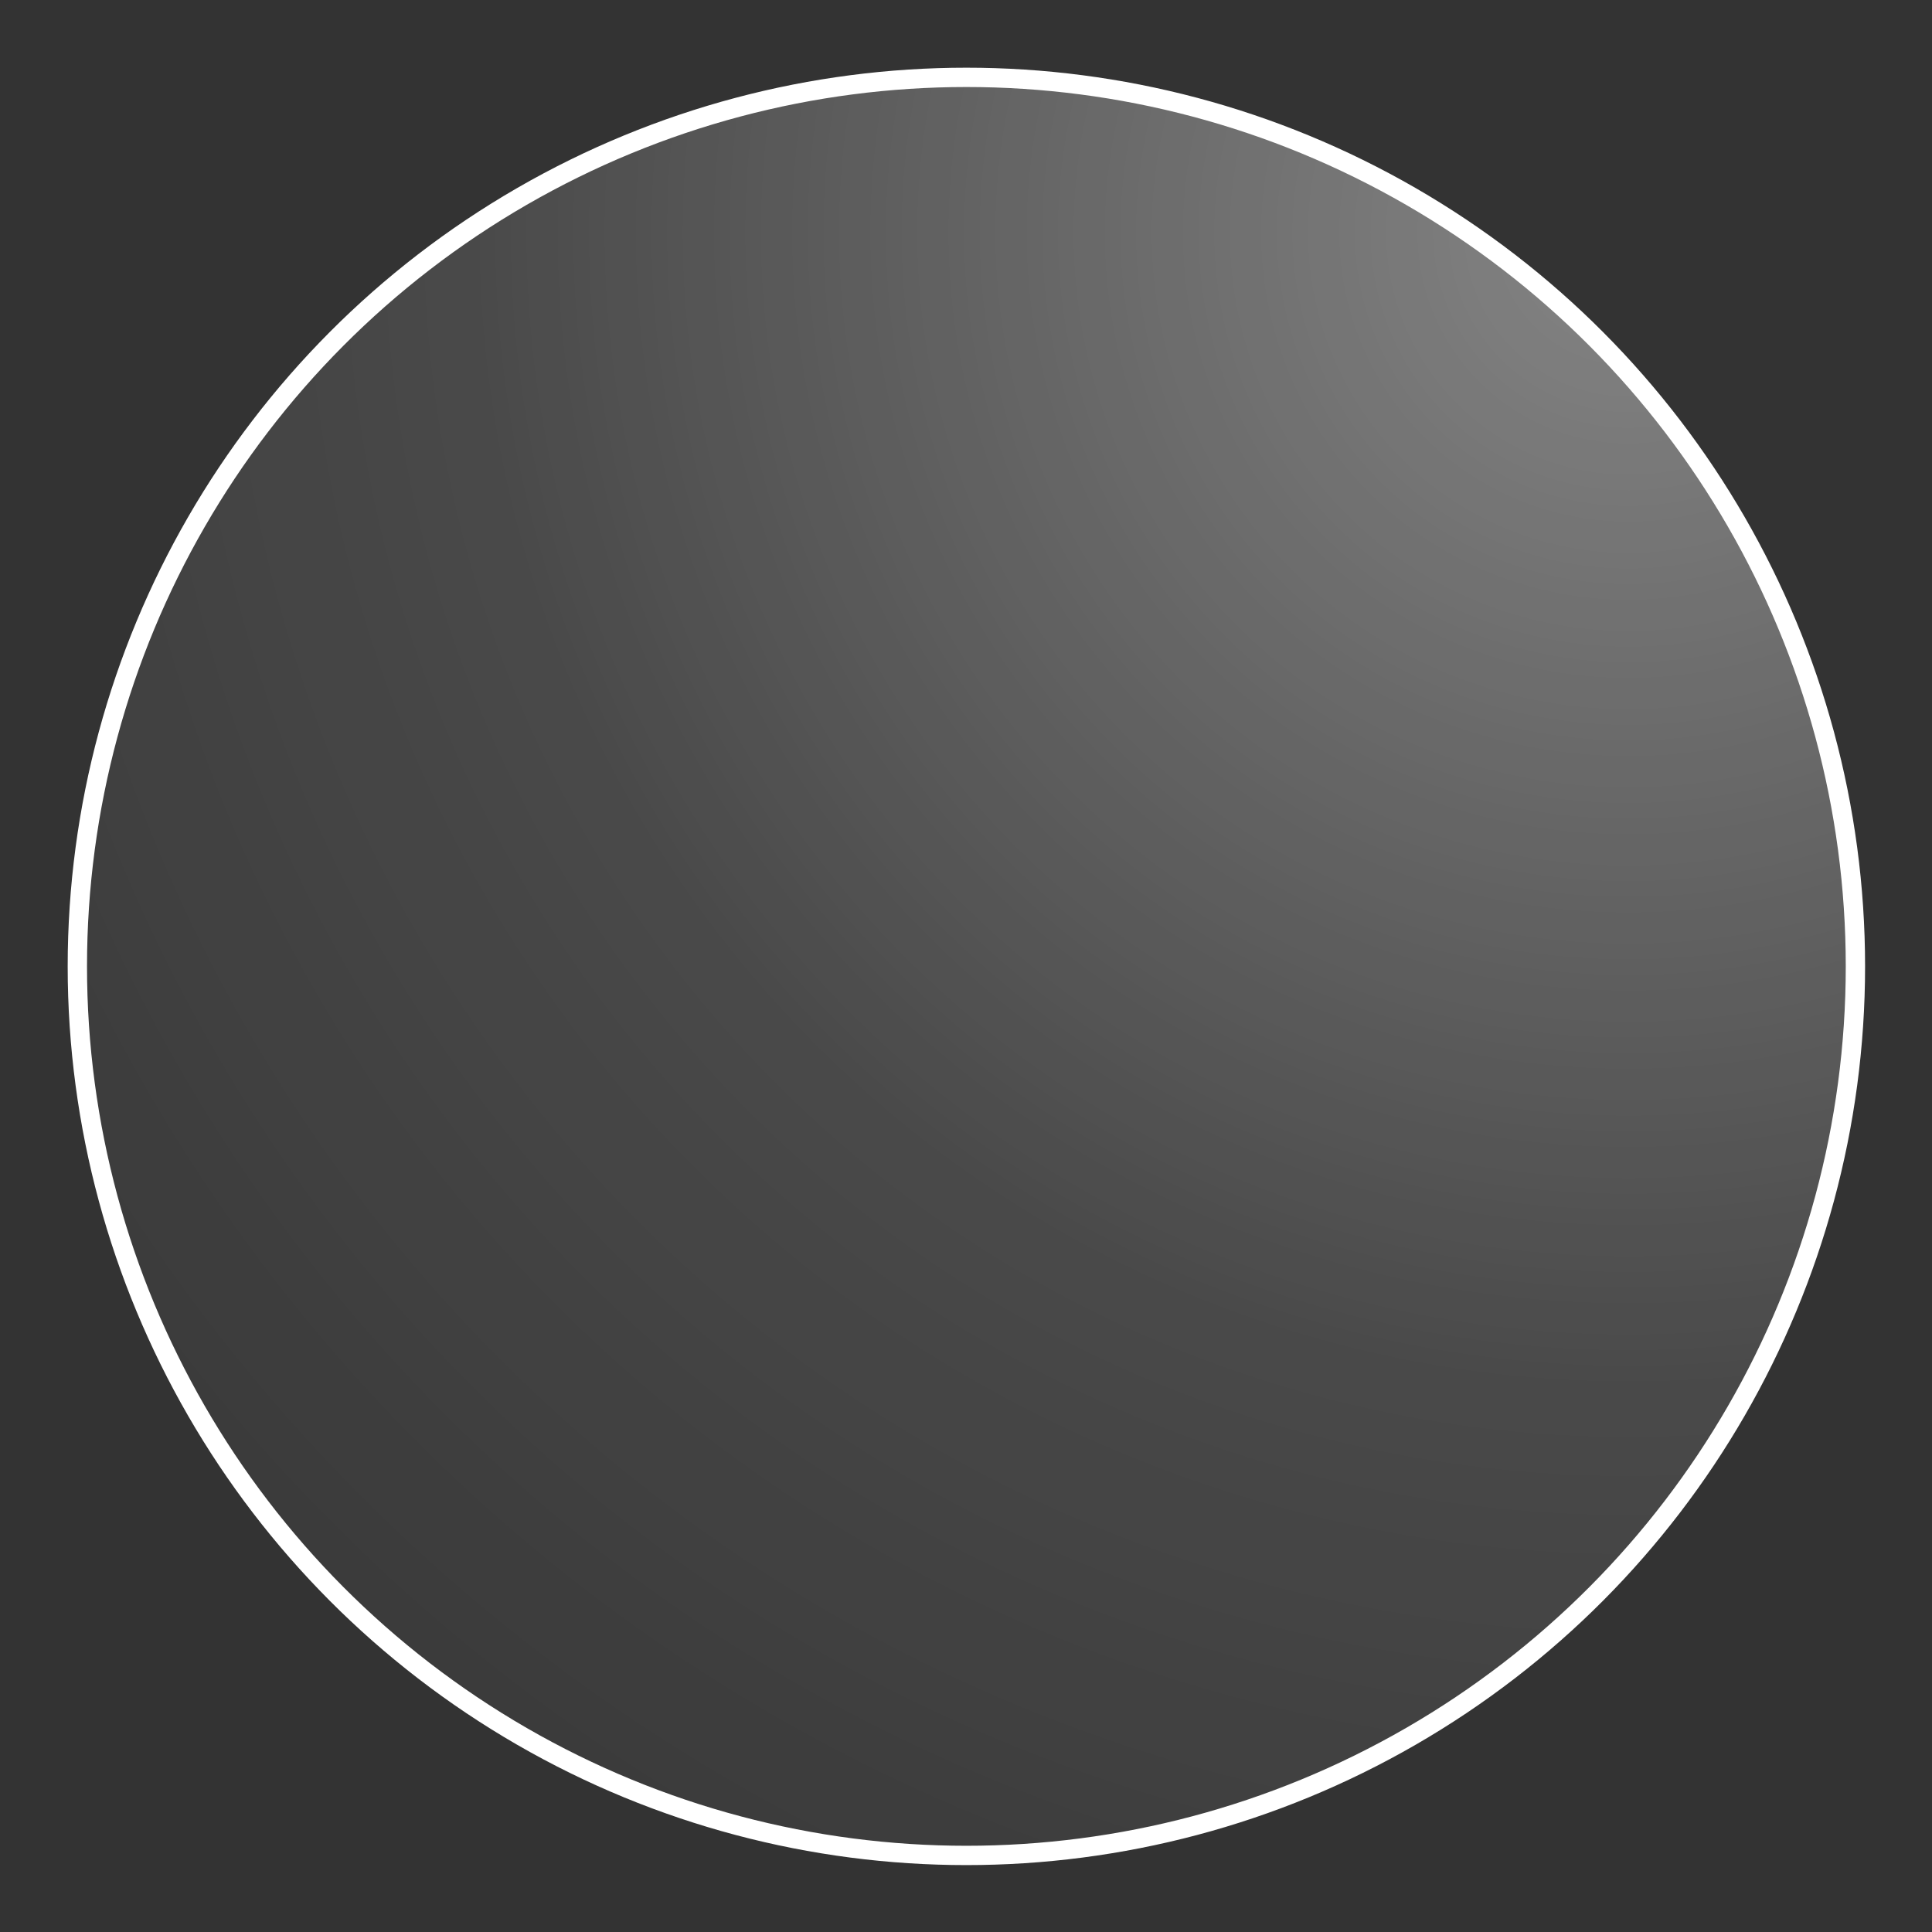
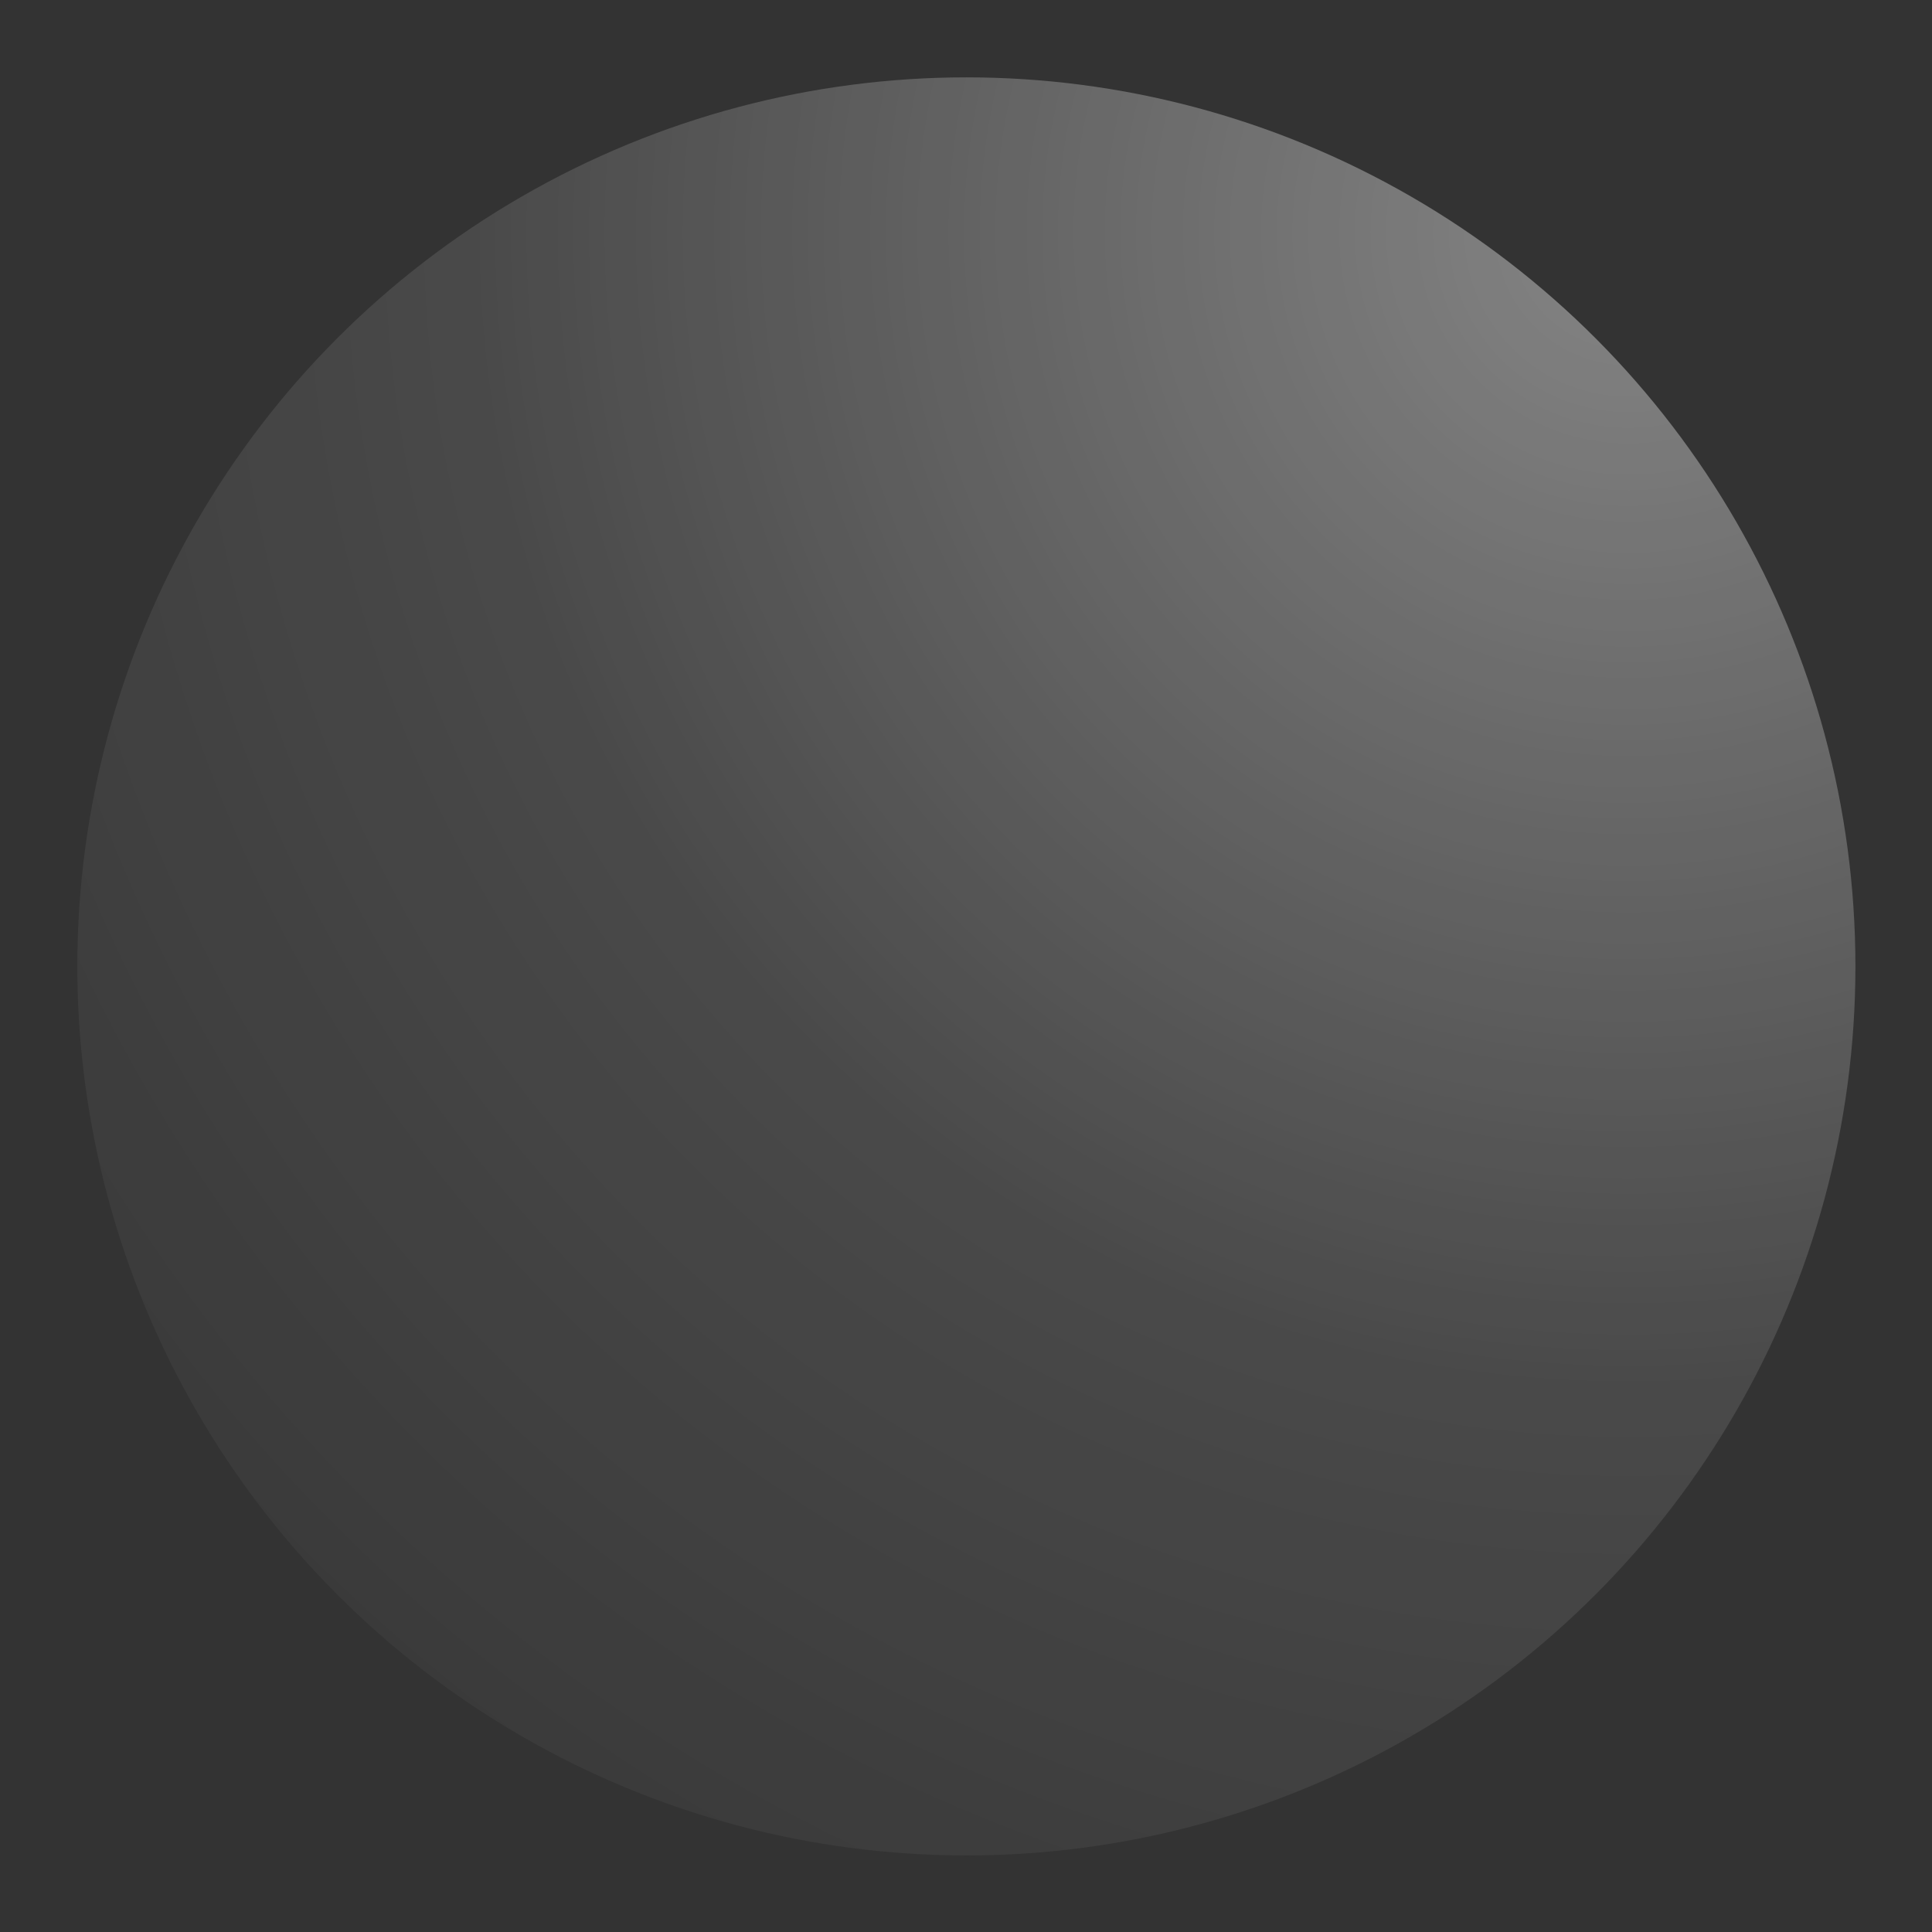
<svg xmlns="http://www.w3.org/2000/svg" xml:space="preserve" style="fill-rule:evenodd;clip-rule:evenodd;stroke-linecap:round;stroke-linejoin:round;stroke-miterlimit:1.5" viewBox="0 0 1000 1000">
  <rect x="0" y="0" width="1000" height="1000" fill="#333333" stroke="none" />
  <circle cx="516.58" cy="531.848" r="428.858" style="fill:url(#a)" transform="translate(-54.092 -70.469) scale(1.073)" />
-   <circle cx="516.58" cy="531.848" r="428.858" style="fill:none;stroke:#fff;stroke-width:9.32px" transform="translate(-54.092 -70.469) scale(1.073)" />
  <defs>
    <radialGradient id="a" cx="0" cy="0" r="1" gradientTransform="rotate(135 387.87 258.841) scale(1110.79)" gradientUnits="userSpaceOnUse">
      <stop offset="0" style="stop-color:white;stop-opacity:.4" />
      <stop offset=".52" style="stop-color:white;stop-opacity:.108" />
      <stop offset="1" style="stop-color:white;stop-opacity:0" />
    </radialGradient>
  </defs>
</svg>